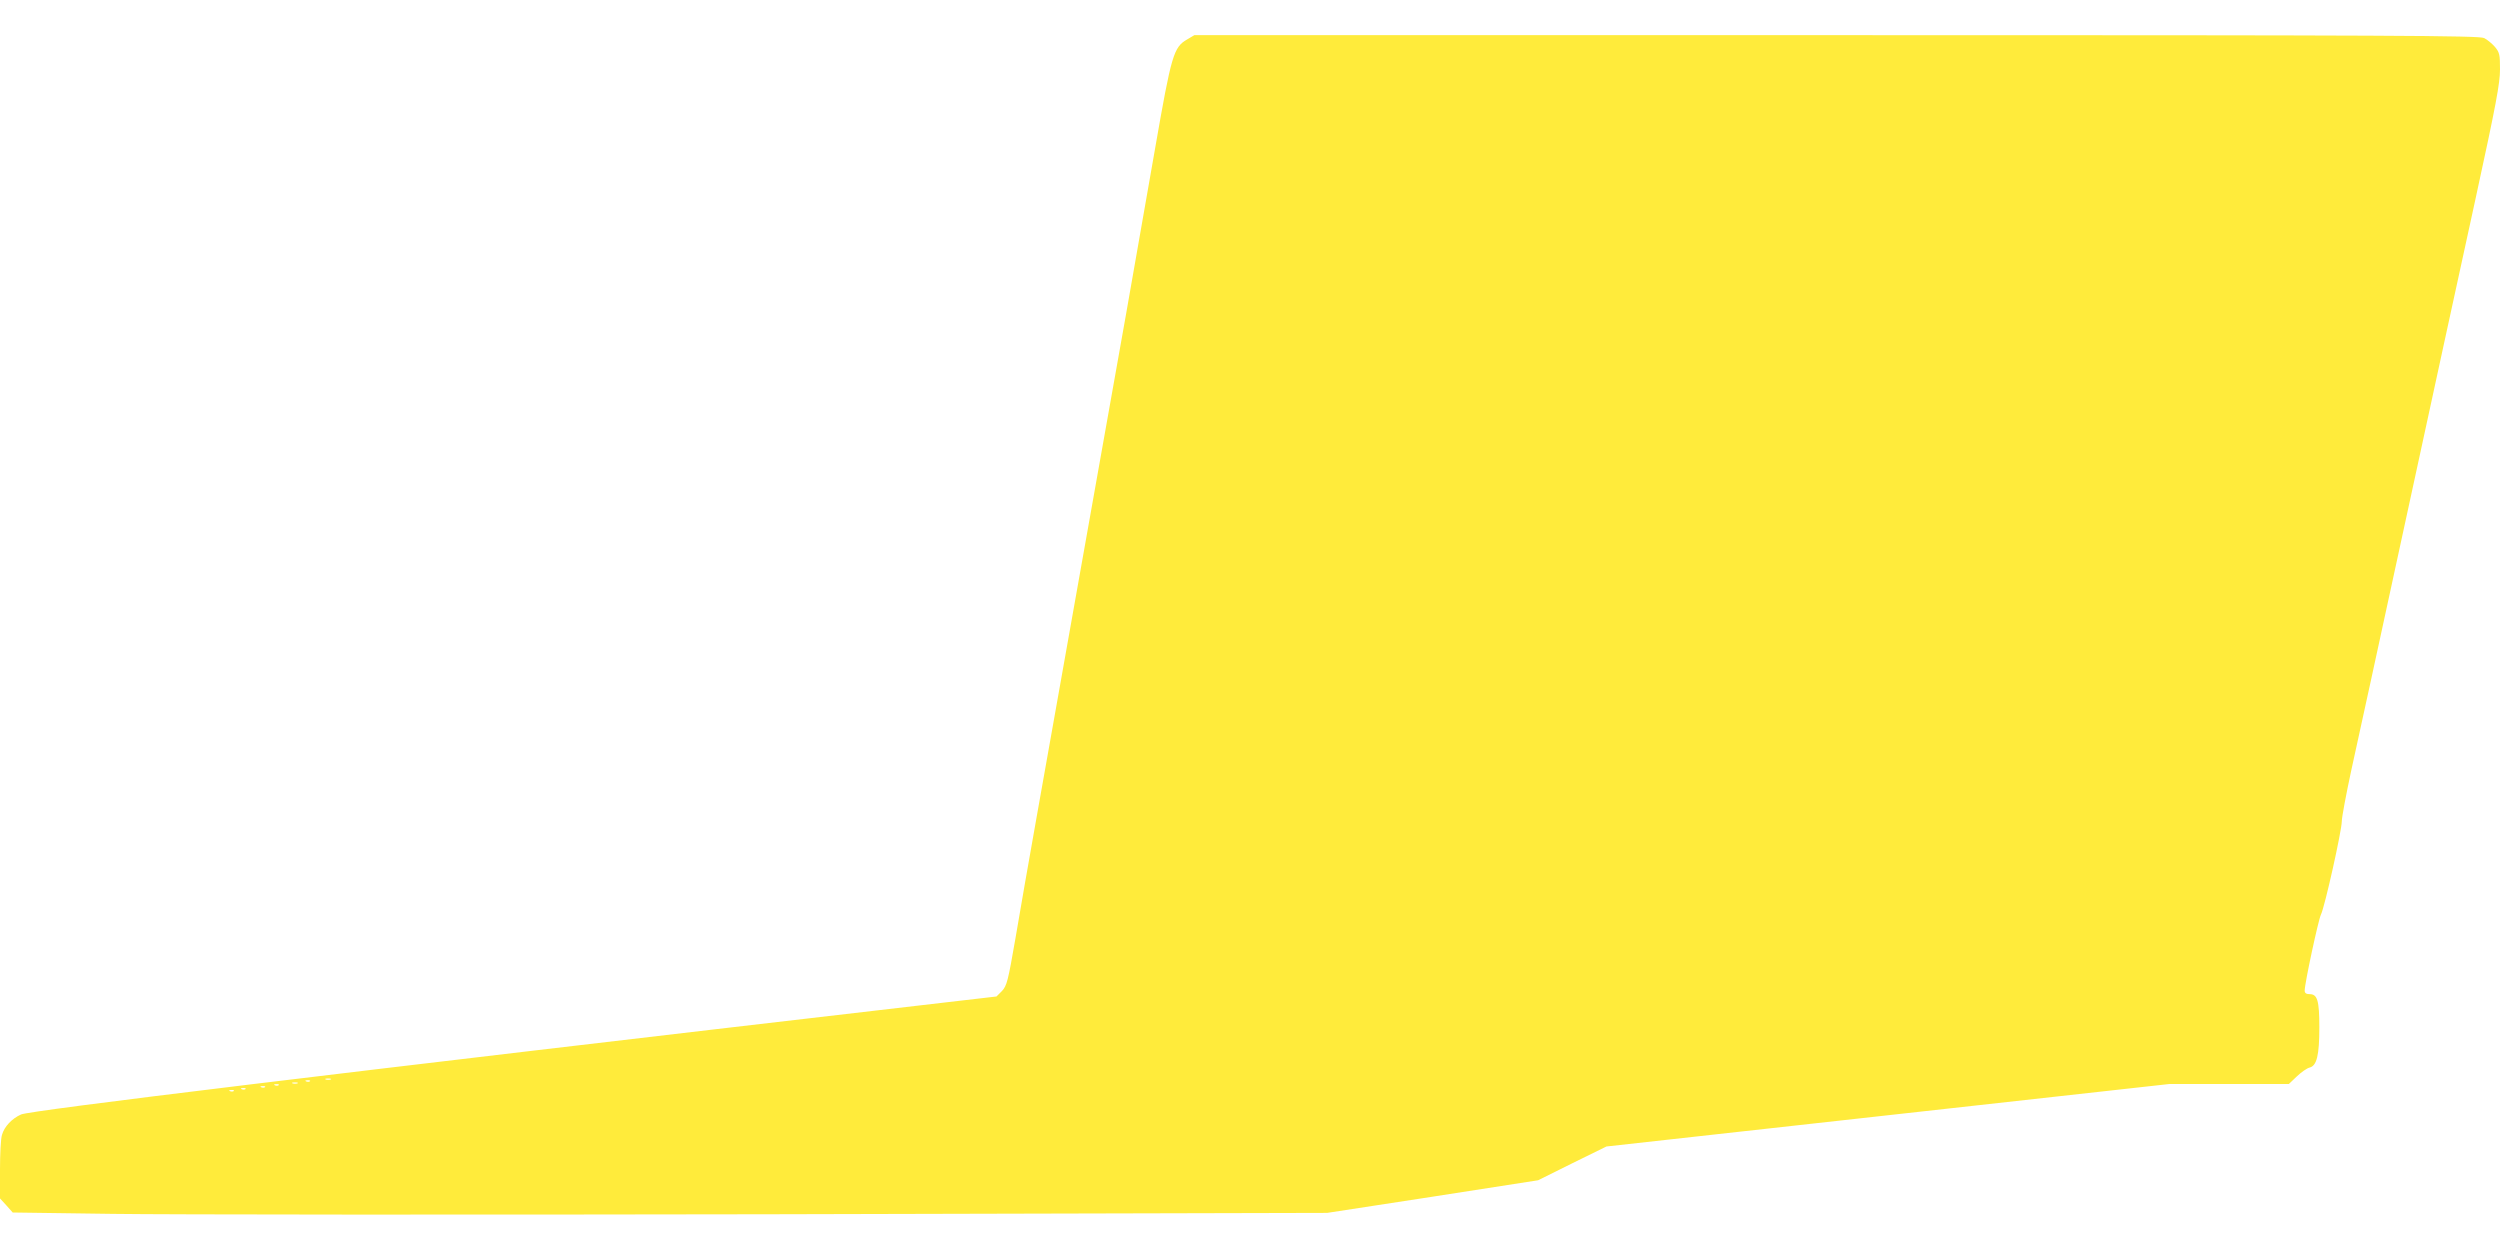
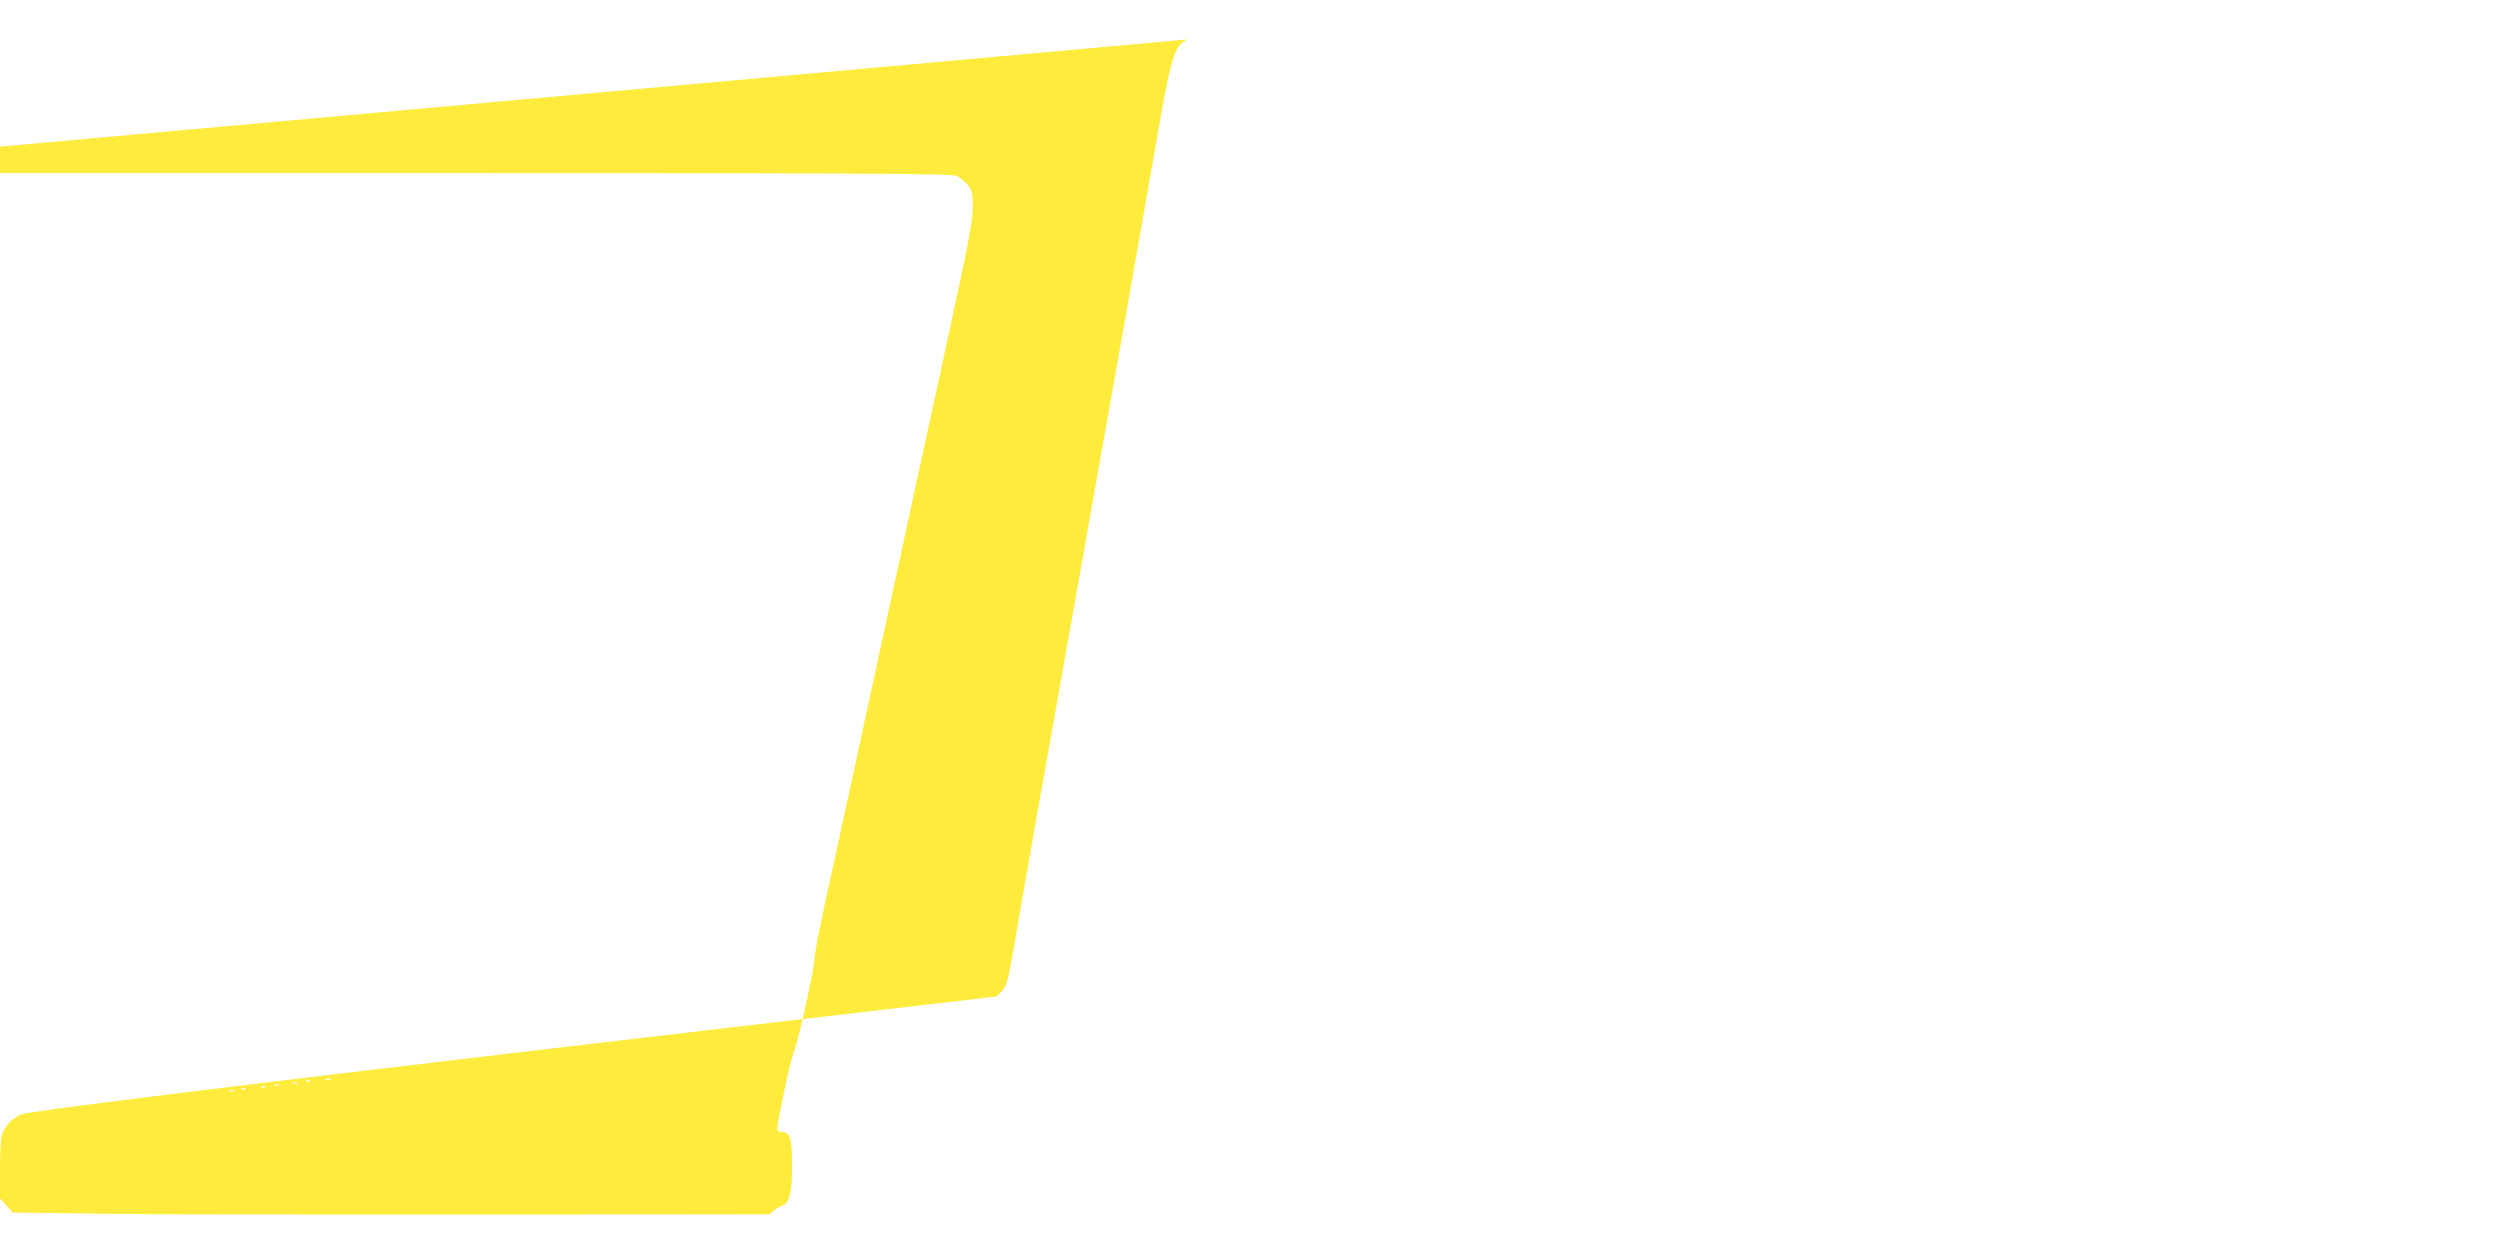
<svg xmlns="http://www.w3.org/2000/svg" version="1.0" width="1280pt" height="640pt" viewBox="0 0 1280 640" preserveAspectRatio="xMidYMid meet">
  <g transform="translate(0,640) scale(0.1,-0.1)" fill="#ffeb3b" stroke="none">
-     <path d="M6078 6198 c-69 -40 -80 -77 -163 -553 -41 -236 -108 -619 -149 -850 -41 -231 -106 -598 -145 -815 -96 -542 -229 -1288 -312 -1755 -38 -214 -88 -498 -110 -630 -38 -219 -44 -242 -69 -269 l-28 -28 -378 -44 c-3061 -356 -4566 -539 -4616 -560 -47 -21 -86 -62 -98 -105 -6 -18 -10 -99 -10 -179 l0 -146 33 -36 32 -36 510 -7 c281 -4 1795 -5 3365 -2 l2855 7 540 83 540 84 175 87 175 86 1442 160 1441 160 306 0 305 0 41 39 c23 22 52 42 65 45 37 9 50 63 50 206 0 138 -10 170 -50 170 -18 0 -25 6 -25 18 0 38 70 362 83 389 19 36 107 431 107 478 0 20 22 138 49 263 28 125 154 706 281 1292 127 586 287 1323 356 1638 104 478 124 586 124 656 0 76 -2 87 -26 116 -15 17 -39 37 -55 45 -24 13 -448 15 -3316 15 l-3288 0 -37 -22z m-4385 -5325 c-7 -2 -19 -2 -25 0 -7 3 -2 5 12 5 14 0 19 -2 13 -5z m-106 -9 c-3 -3 -12 -4 -19 -1 -8 3 -5 6 6 6 11 1 17 -2 13 -5z m-64 -11 c-7 -2 -19 -2 -25 0 -7 3 -2 5 12 5 14 0 19 -2 13 -5z m-96 -9 c-3 -3 -12 -4 -19 -1 -8 3 -5 6 6 6 11 1 17 -2 13 -5z m-70 -10 c-3 -3 -12 -4 -19 -1 -8 3 -5 6 6 6 11 1 17 -2 13 -5z m-100 -10 c-3 -3 -12 -4 -19 -1 -8 3 -5 6 6 6 11 1 17 -2 13 -5z m-60 -10 c-3 -3 -12 -4 -19 -1 -8 3 -5 6 6 6 11 1 17 -2 13 -5z" />
+     <path d="M6078 6198 c-69 -40 -80 -77 -163 -553 -41 -236 -108 -619 -149 -850 -41 -231 -106 -598 -145 -815 -96 -542 -229 -1288 -312 -1755 -38 -214 -88 -498 -110 -630 -38 -219 -44 -242 -69 -269 l-28 -28 -378 -44 c-3061 -356 -4566 -539 -4616 -560 -47 -21 -86 -62 -98 -105 -6 -18 -10 -99 -10 -179 l0 -146 33 -36 32 -36 510 -7 c281 -4 1795 -5 3365 -2 c23 22 52 42 65 45 37 9 50 63 50 206 0 138 -10 170 -50 170 -18 0 -25 6 -25 18 0 38 70 362 83 389 19 36 107 431 107 478 0 20 22 138 49 263 28 125 154 706 281 1292 127 586 287 1323 356 1638 104 478 124 586 124 656 0 76 -2 87 -26 116 -15 17 -39 37 -55 45 -24 13 -448 15 -3316 15 l-3288 0 -37 -22z m-4385 -5325 c-7 -2 -19 -2 -25 0 -7 3 -2 5 12 5 14 0 19 -2 13 -5z m-106 -9 c-3 -3 -12 -4 -19 -1 -8 3 -5 6 6 6 11 1 17 -2 13 -5z m-64 -11 c-7 -2 -19 -2 -25 0 -7 3 -2 5 12 5 14 0 19 -2 13 -5z m-96 -9 c-3 -3 -12 -4 -19 -1 -8 3 -5 6 6 6 11 1 17 -2 13 -5z m-70 -10 c-3 -3 -12 -4 -19 -1 -8 3 -5 6 6 6 11 1 17 -2 13 -5z m-100 -10 c-3 -3 -12 -4 -19 -1 -8 3 -5 6 6 6 11 1 17 -2 13 -5z m-60 -10 c-3 -3 -12 -4 -19 -1 -8 3 -5 6 6 6 11 1 17 -2 13 -5z" />
  </g>
</svg>